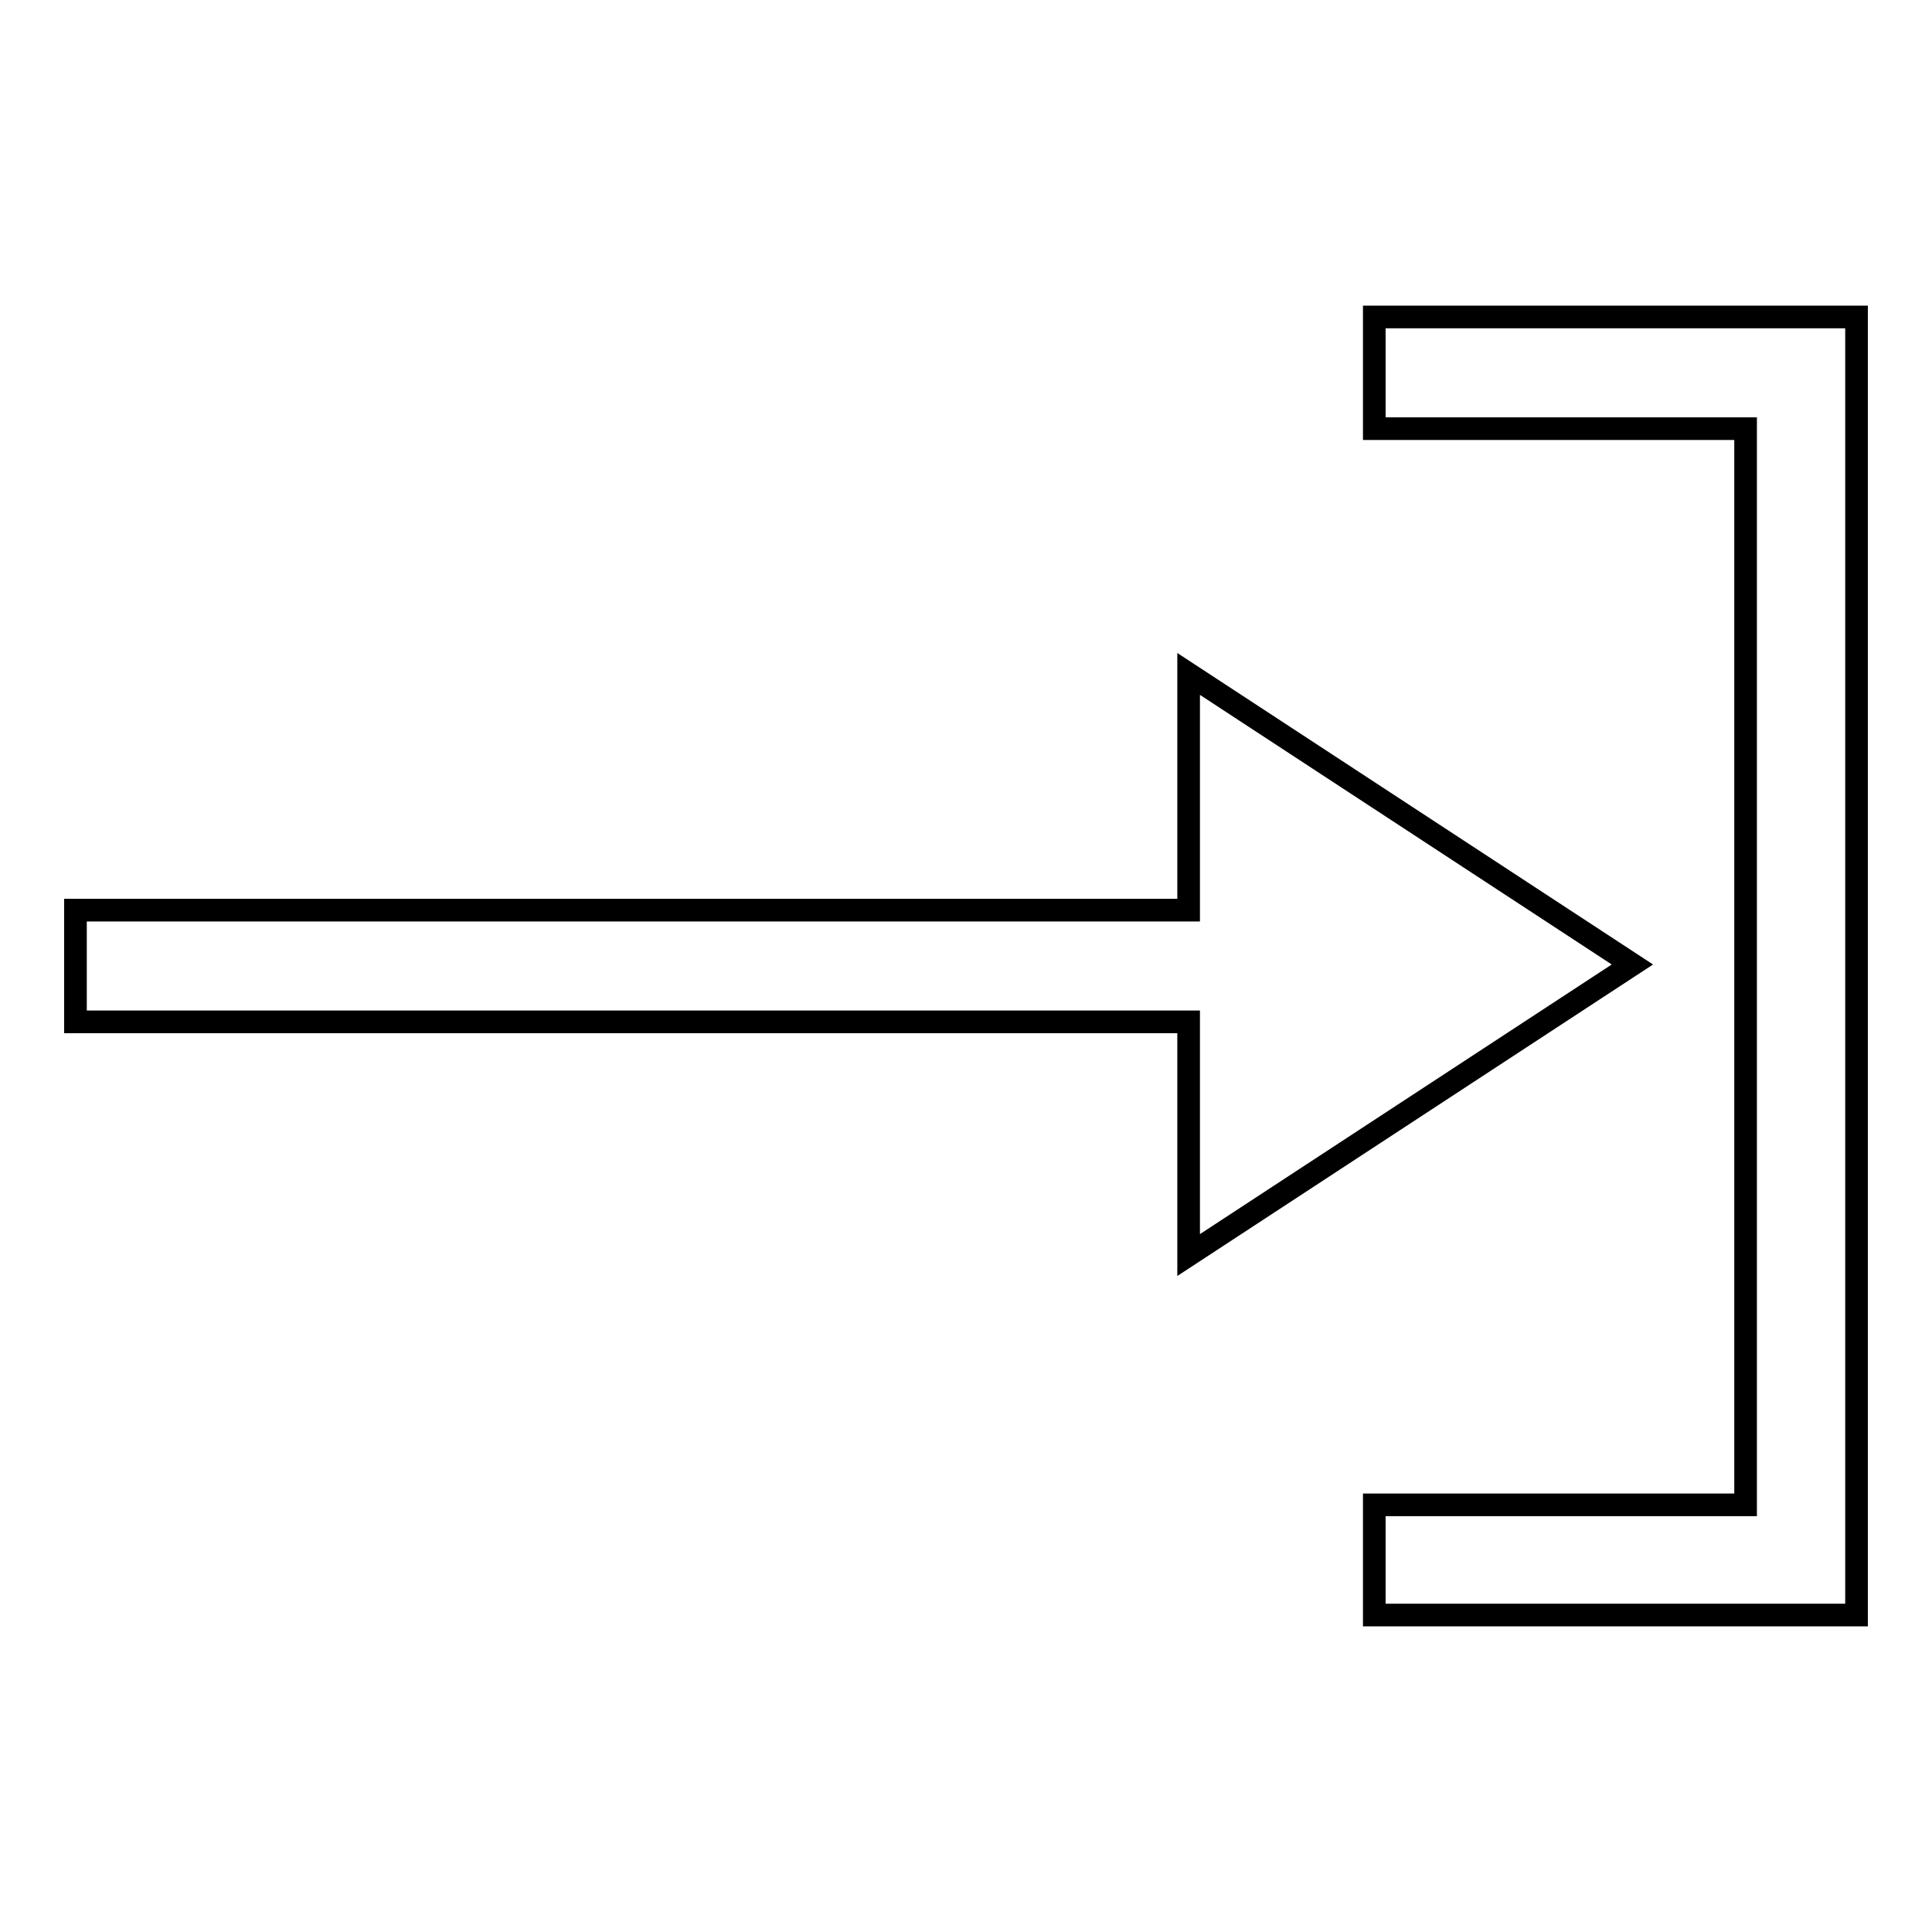
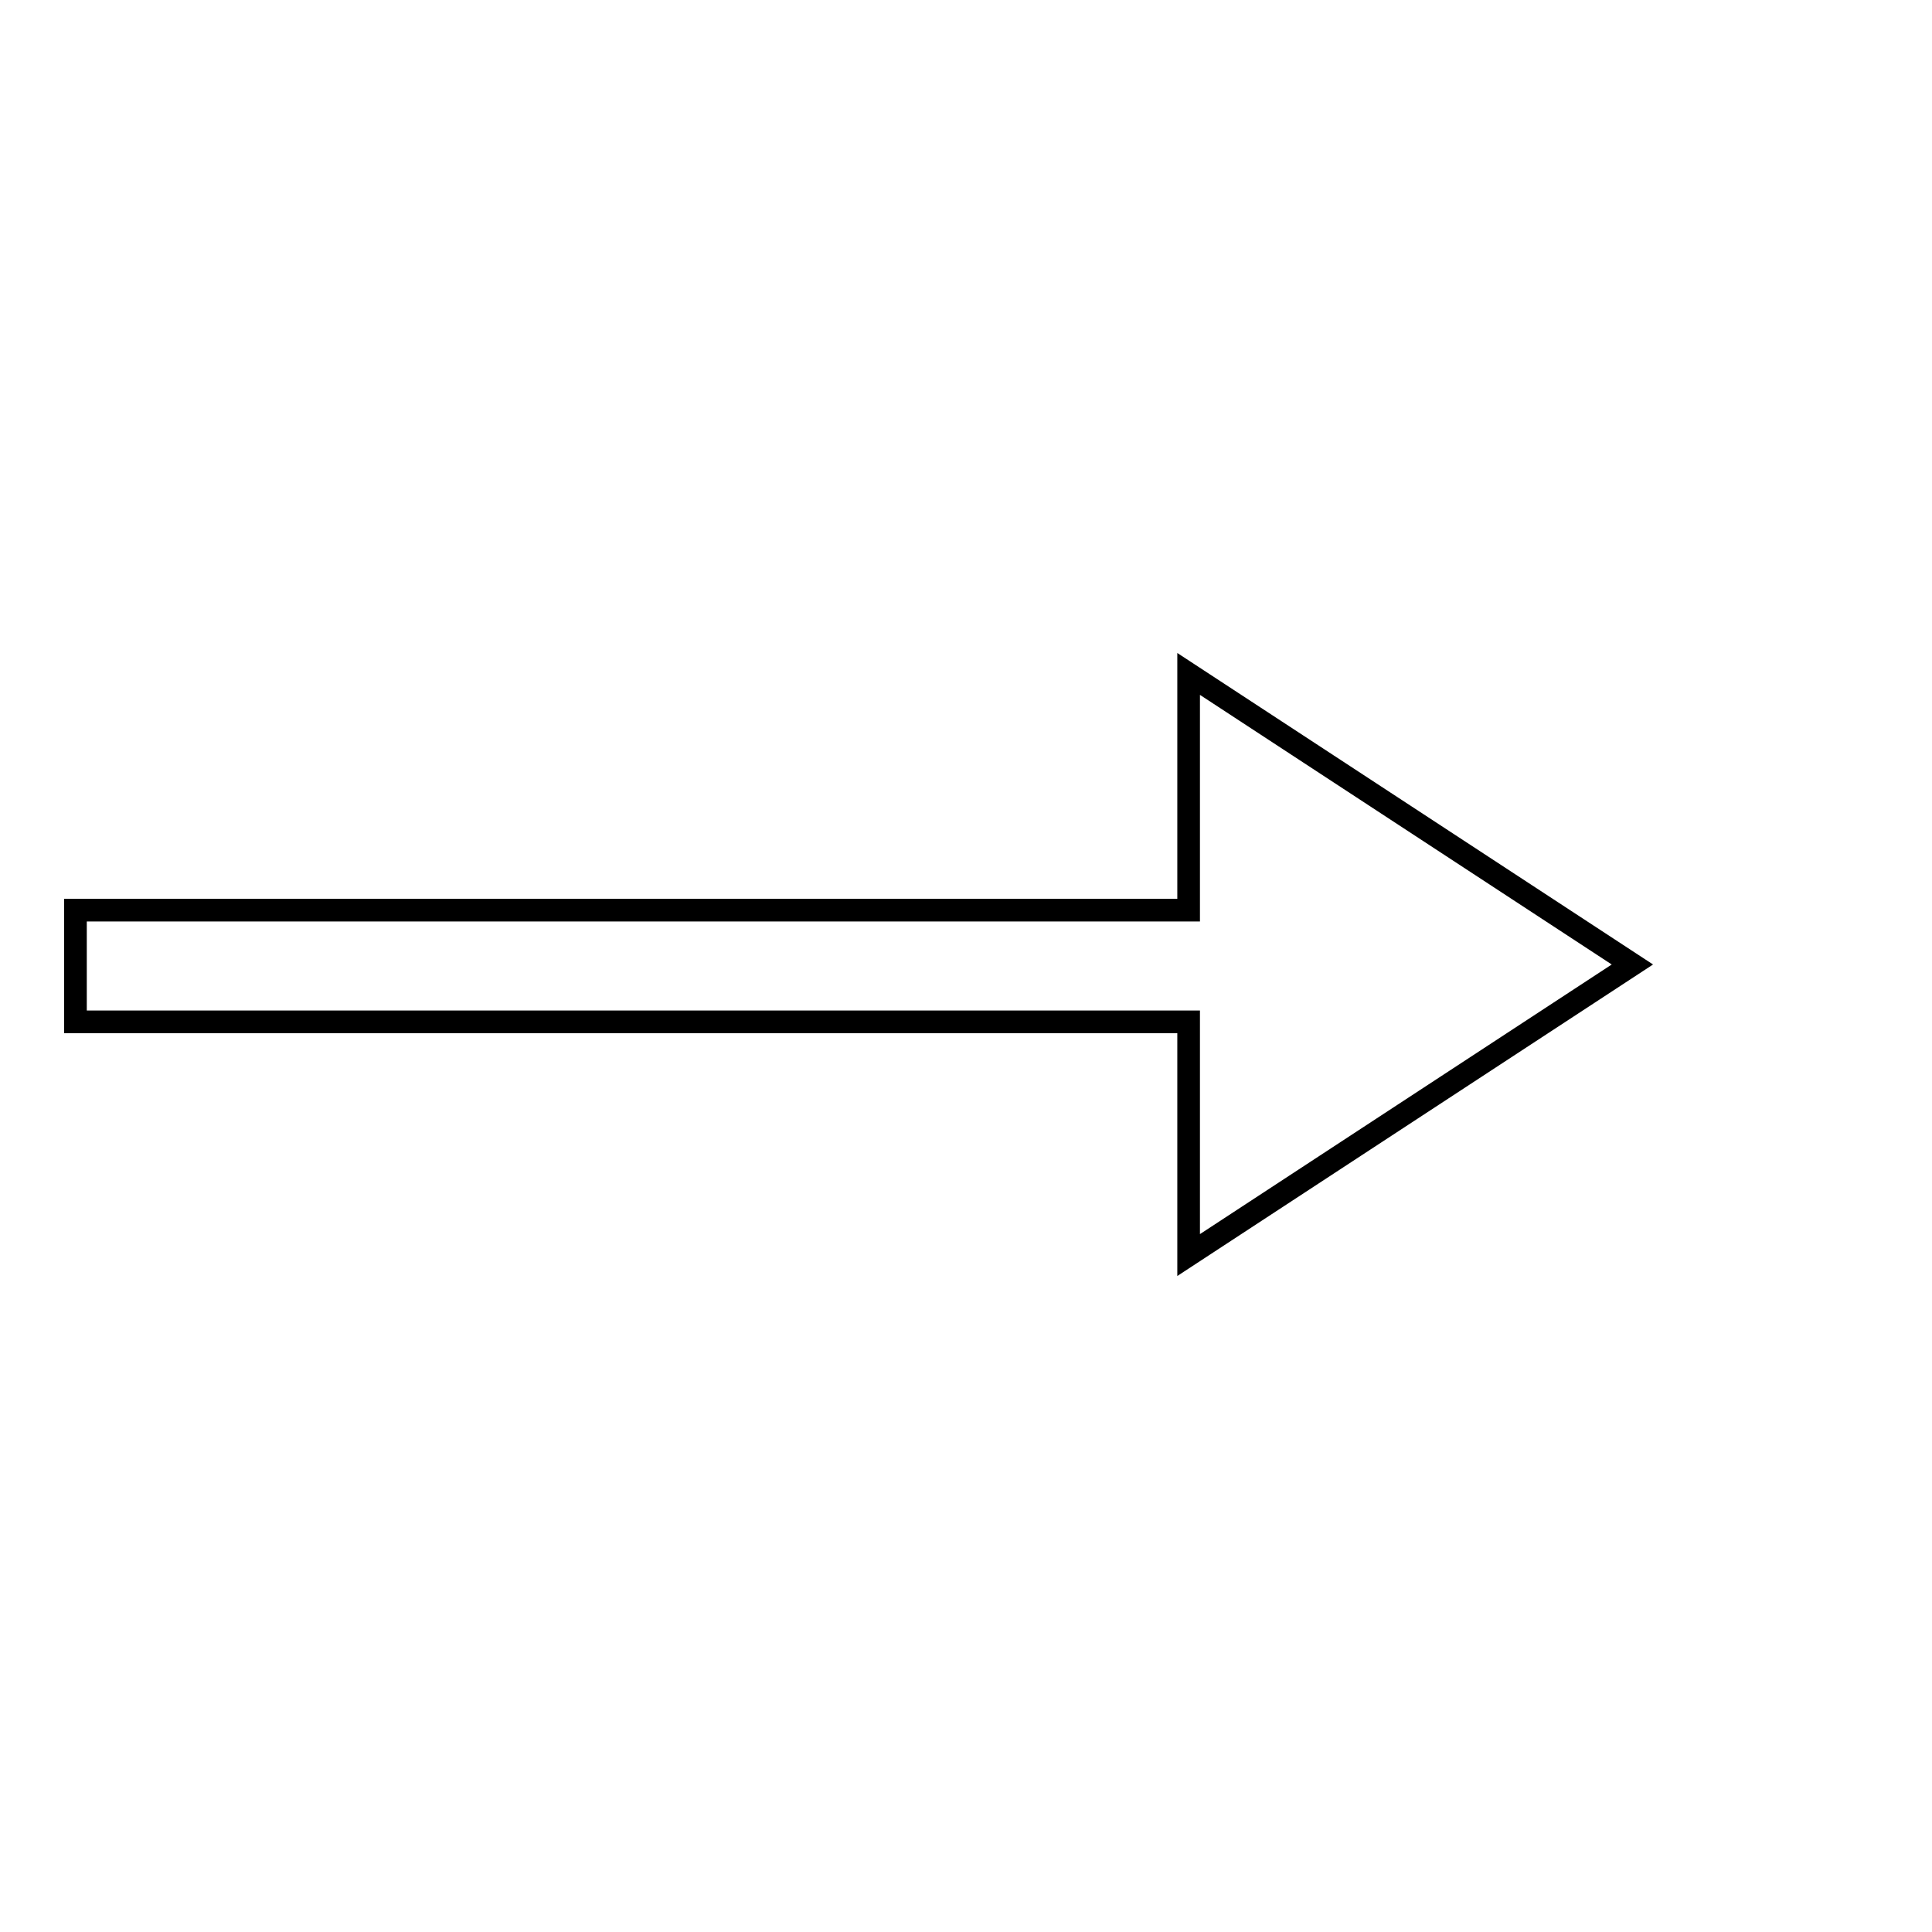
<svg xmlns="http://www.w3.org/2000/svg" version="1.1" x="0px" y="0px" viewBox="0 0 256 256" enable-background="new 0 0 256 256" xml:space="preserve">
  <g>
    <g>
-       <path stroke-width="3" fill-opacity="0" stroke="#000000" d="M182.1,42v14.8h49.2v142.6h-49.2V214H246V42H182.1z" />
      <path stroke-width="3" fill-opacity="0" stroke="#000000" d="M216.3,127.8l-58.8-38.5v31.3H10v14.8h147.5v30.9L216.3,127.8z" />
    </g>
  </g>
</svg>